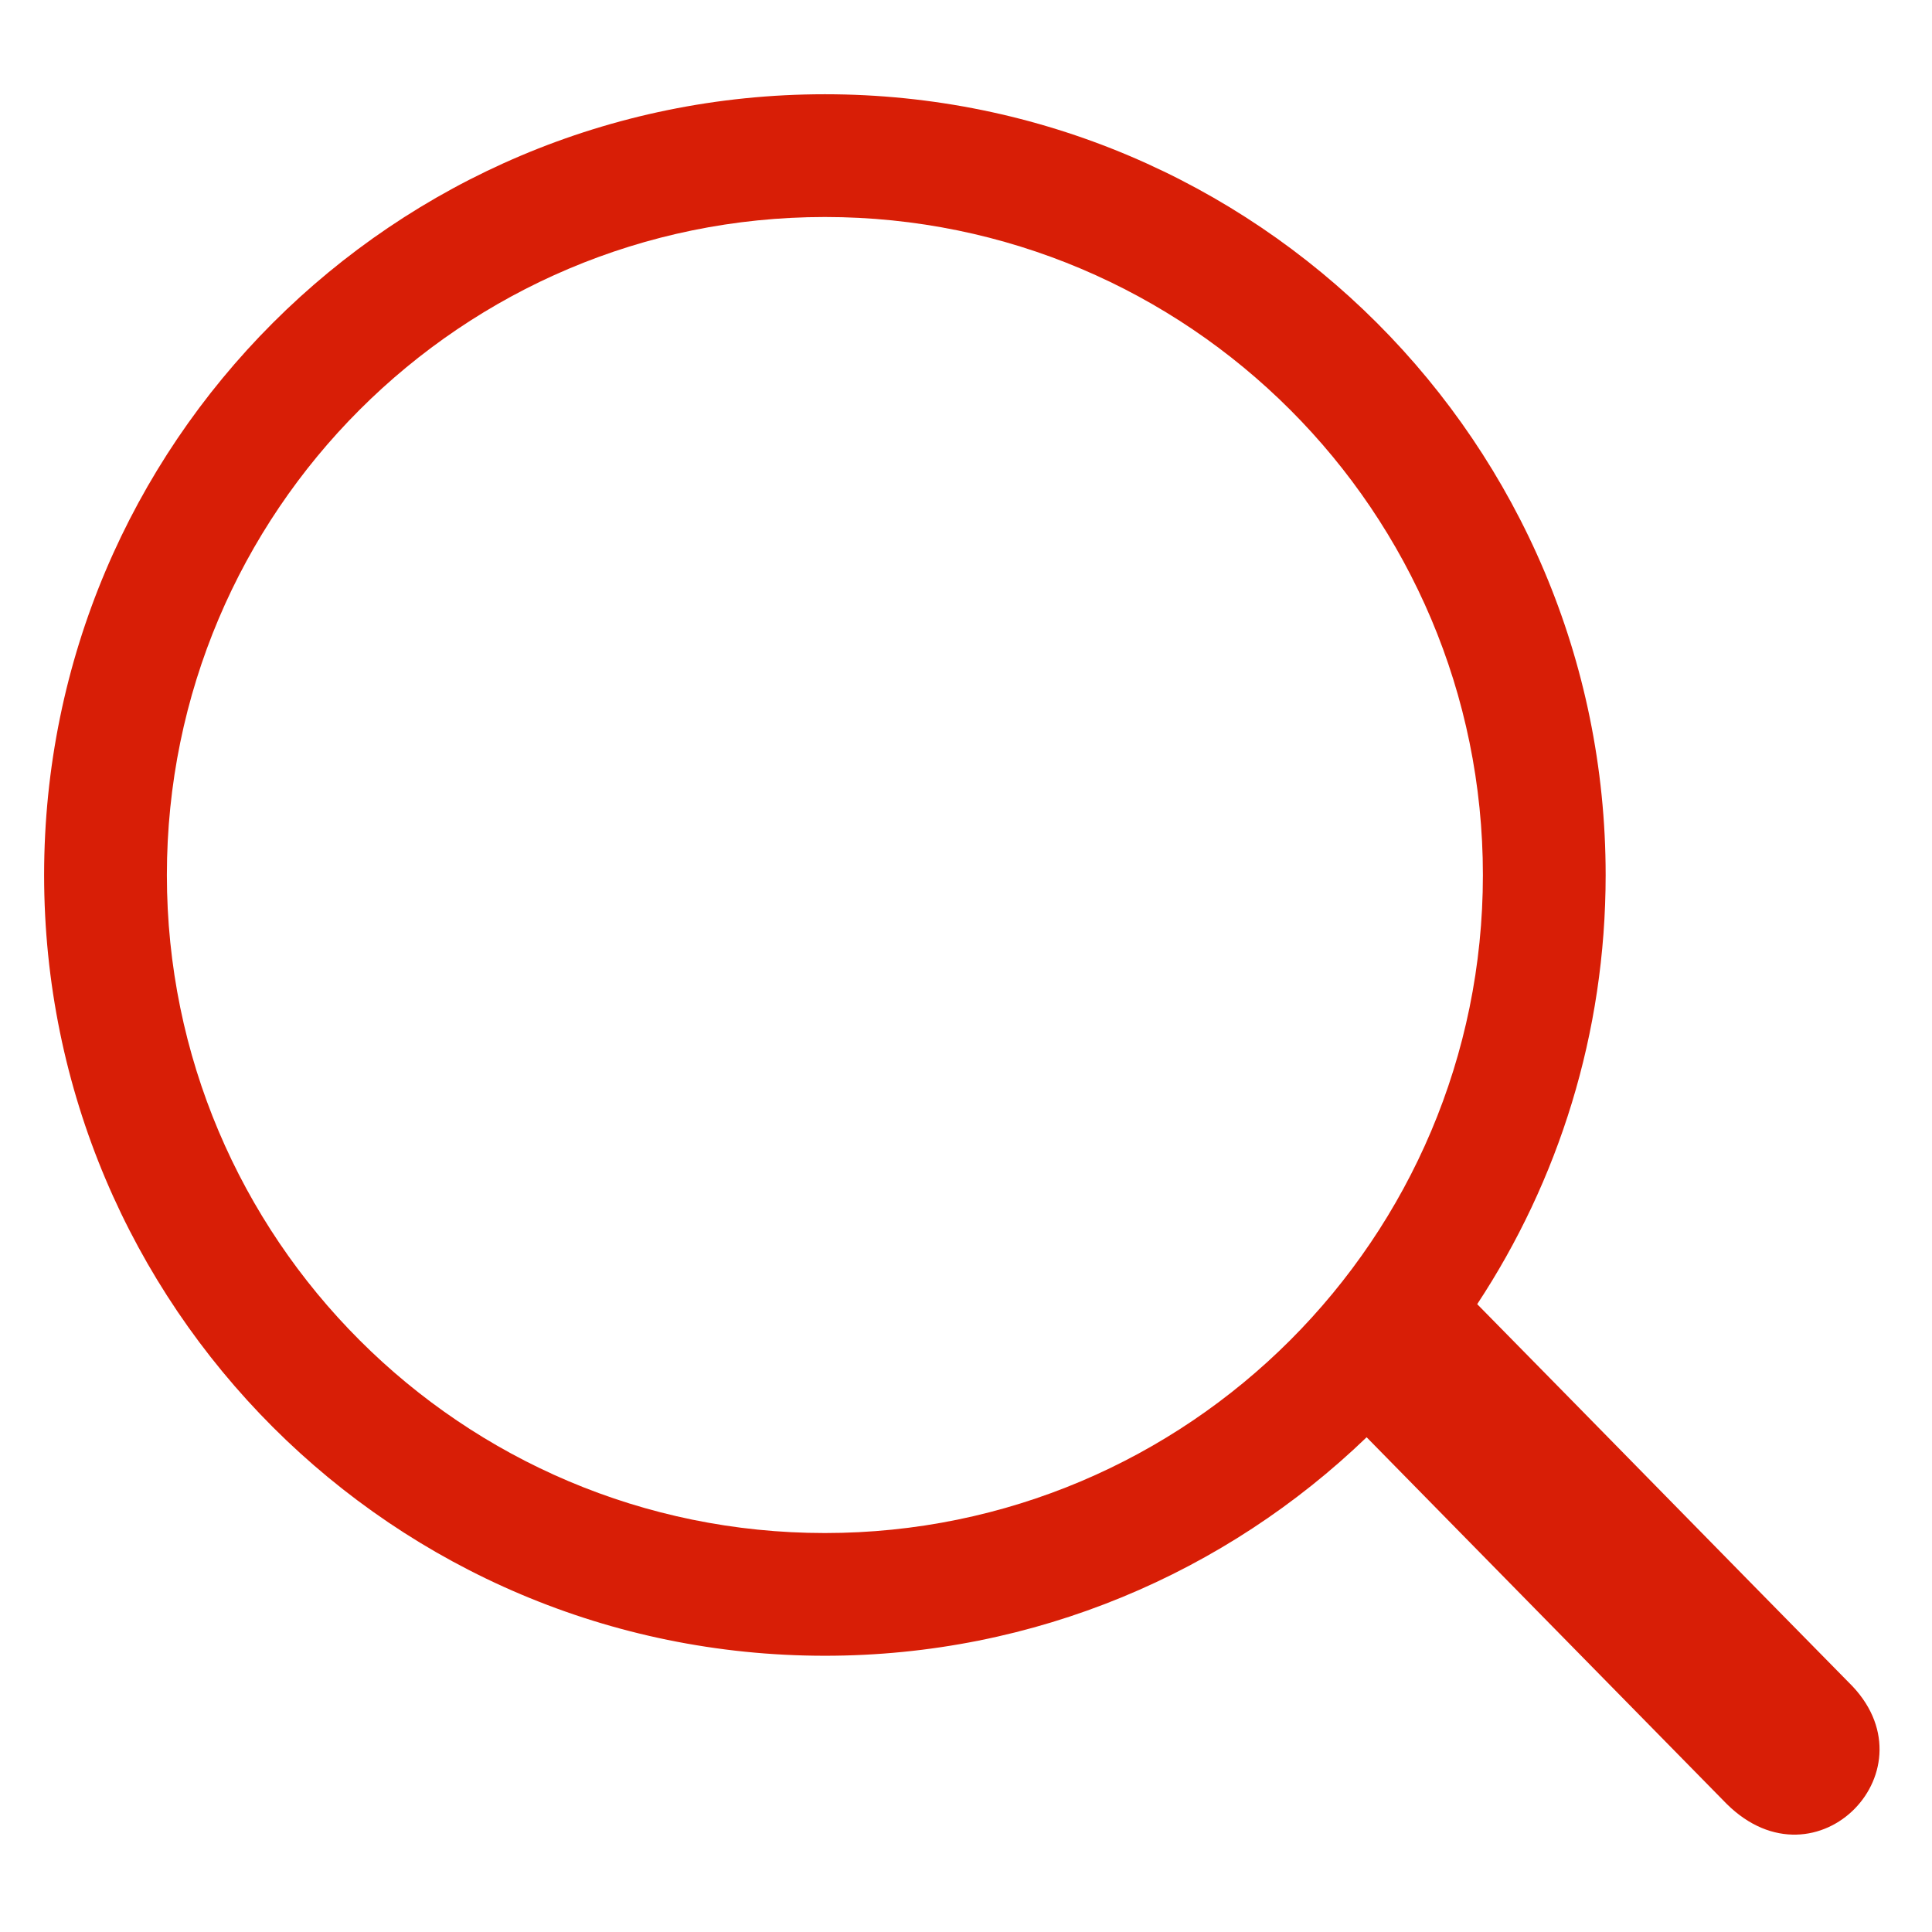
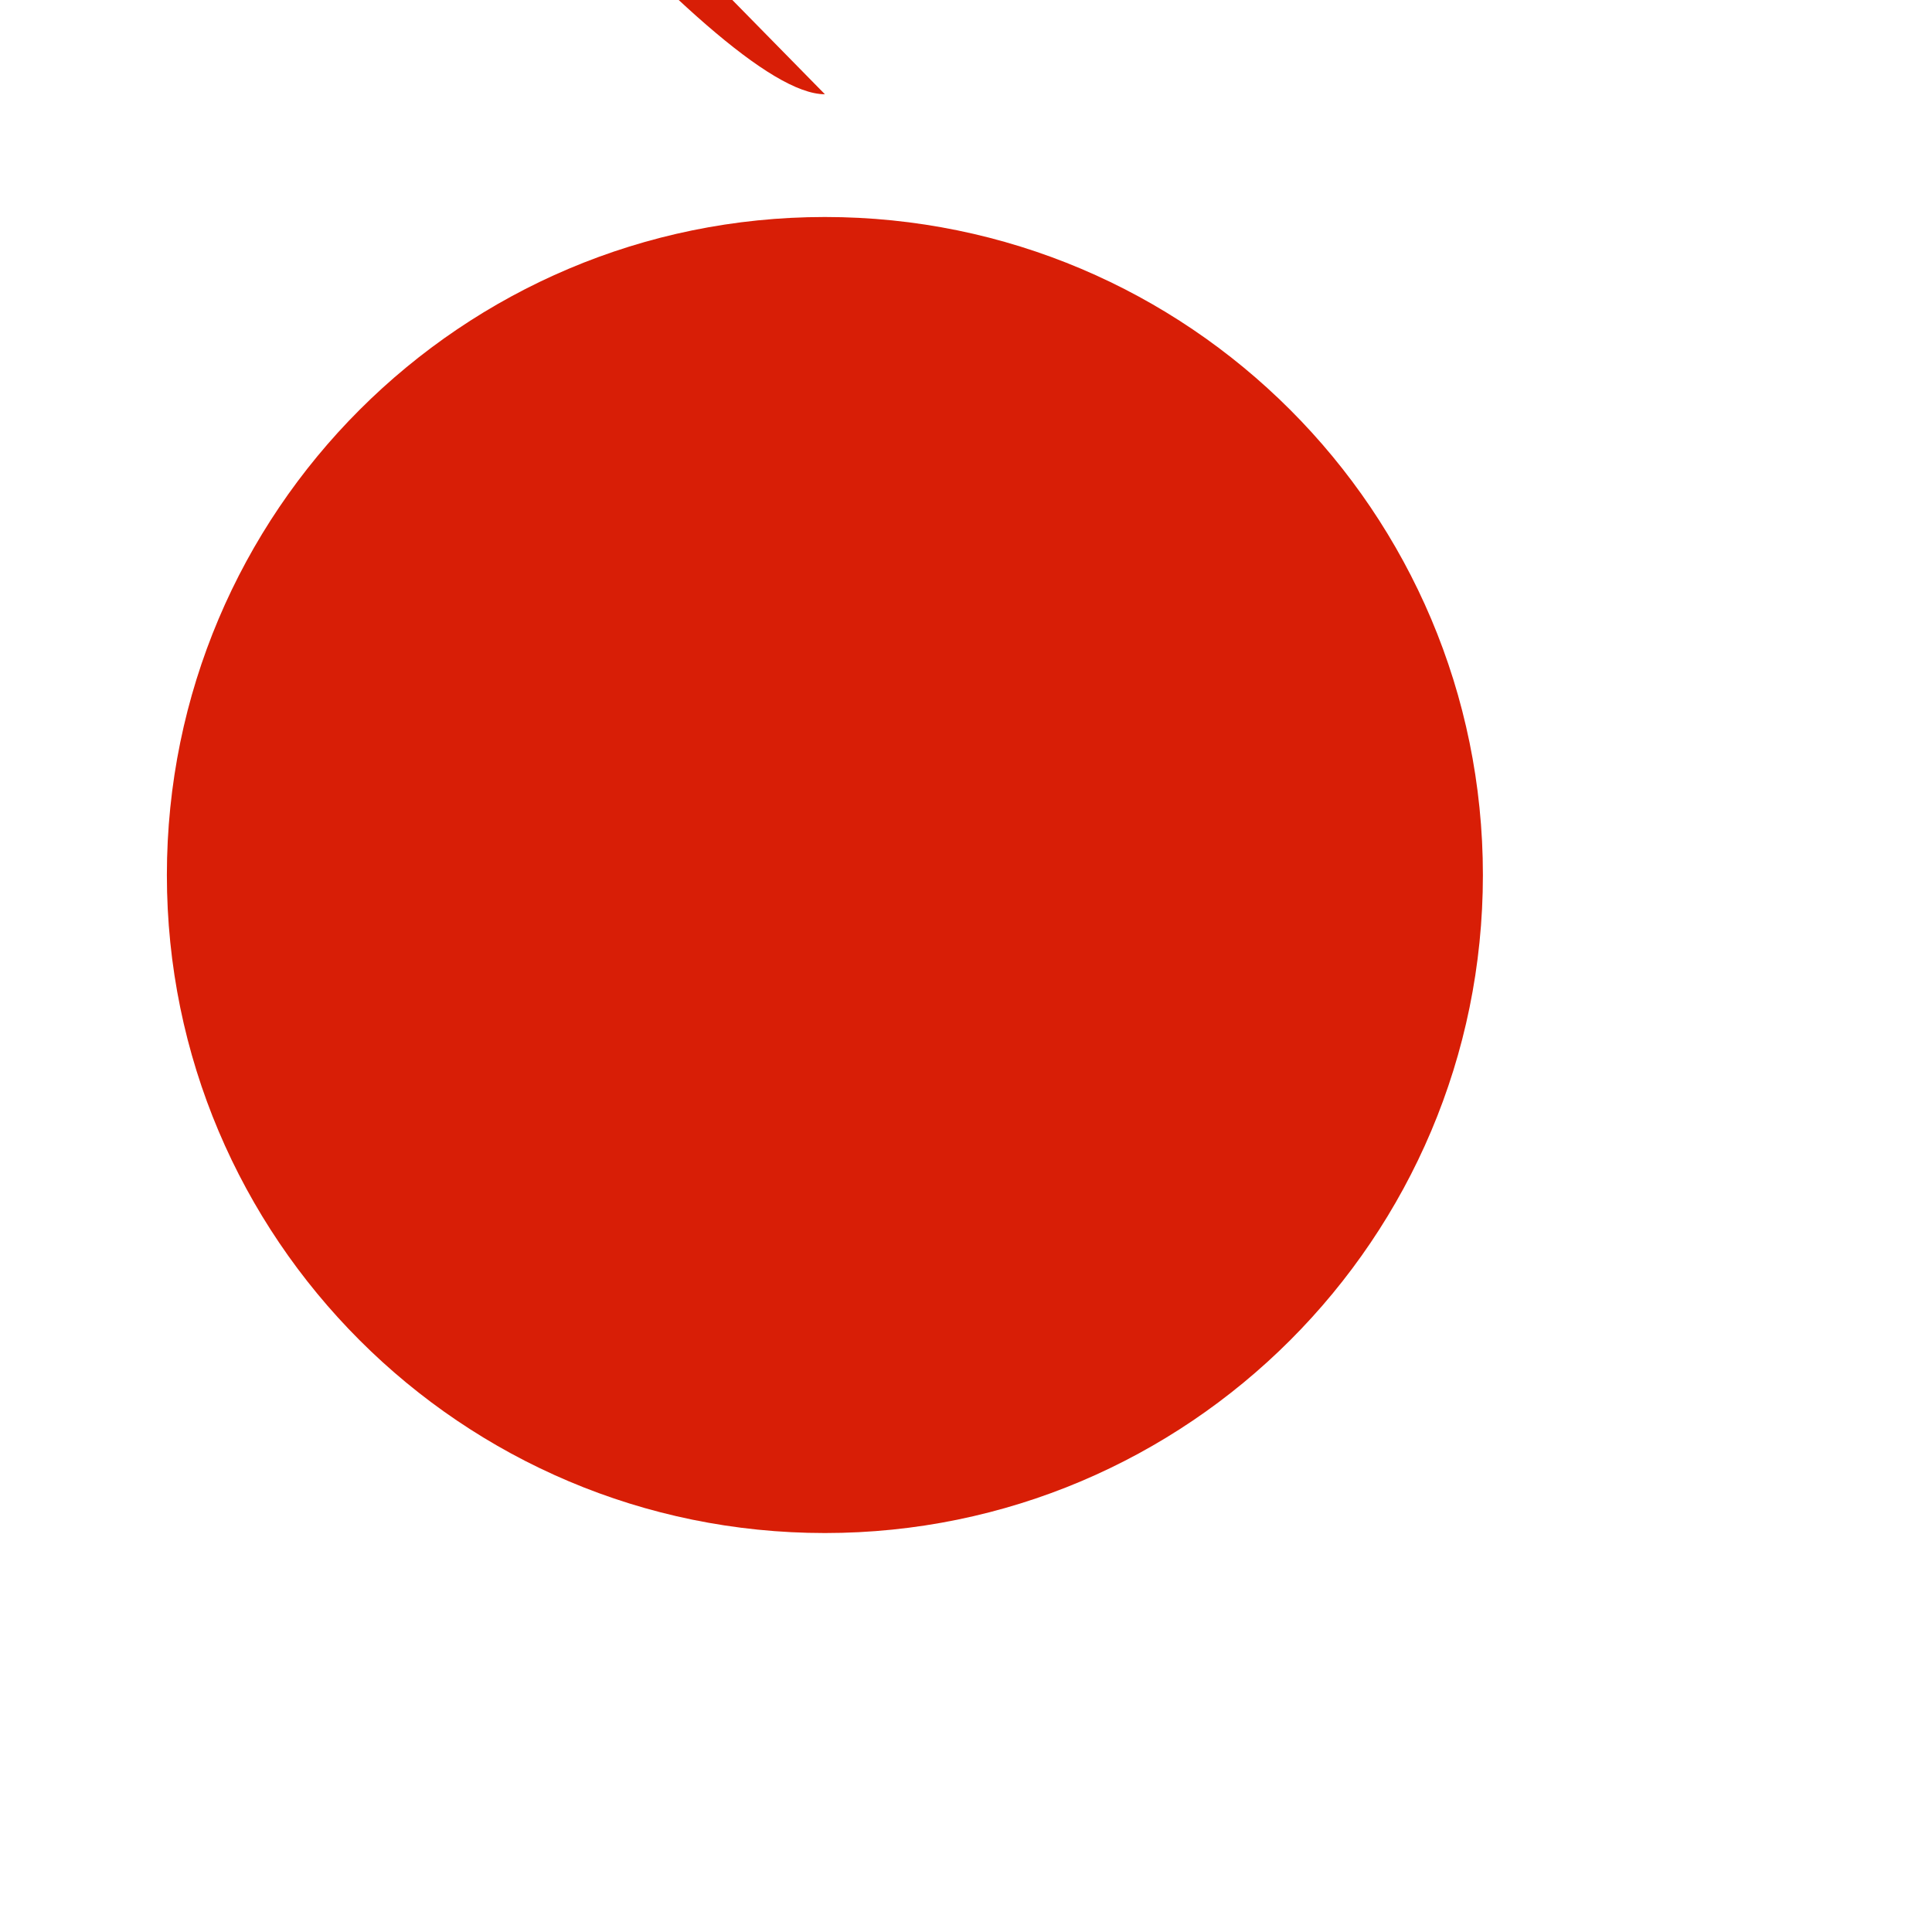
<svg xmlns="http://www.w3.org/2000/svg" t="1534936971672" class="icon" style="" viewBox="0 0 1024 1024" version="1.1" p-id="4431" data-spm-anchor-id="a313x.7781069.0.i1" width="32" height="32">
  <defs>
    <style type="text/css" />
  </defs>
-   <path d="M683.803 217.184c-63.11-63.114-150.309-102.169-246.586-102.169-96.288 0-183.49 39.058-246.6 102.169-63.11 63.107-102.169 150.309-102.169 246.604 0 96.262 39.058 183.479 102.169 246.571 63.107 63.121 150.331 102.18 246.6 102.18 96.273 0 183.475-39.062 246.586-102.18 63.107-63.096 102.165-150.309 102.165-246.571C785.969 367.511 746.91 280.29 683.803 217.184M437.218 49.954c114.256 0 217.733 46.341 292.605 121.207 74.869 74.866 121.207 178.378 121.207 292.624 0 83.991-25.053 162.18-68.078 227.447 75.729 76.95 121.098 123.475 196.856 200.432 46.851 45.586-16.798 111.619-64.537 64.534l-190.932-194.418c-74.418 71.676-175.647 115.806-287.122 115.806-114.245 0-217.754-46.338-292.62-121.207-74.866-74.862-121.214-178.349-121.214-292.598 0-114.271 46.348-217.762 121.214-292.624S322.951 49.954 437.218 49.954z" p-id="4432" fill="#d81e06" />
+   <path d="M683.803 217.184c-63.11-63.114-150.309-102.169-246.586-102.169-96.288 0-183.49 39.058-246.6 102.169-63.11 63.107-102.169 150.309-102.169 246.604 0 96.262 39.058 183.479 102.169 246.571 63.107 63.121 150.331 102.18 246.6 102.18 96.273 0 183.475-39.062 246.586-102.18 63.107-63.096 102.165-150.309 102.165-246.571C785.969 367.511 746.91 280.29 683.803 217.184M437.218 49.954l-190.932-194.418c-74.418 71.676-175.647 115.806-287.122 115.806-114.245 0-217.754-46.338-292.62-121.207-74.866-74.862-121.214-178.349-121.214-292.598 0-114.271 46.348-217.762 121.214-292.624S322.951 49.954 437.218 49.954z" p-id="4432" fill="#d81e06" />
</svg>